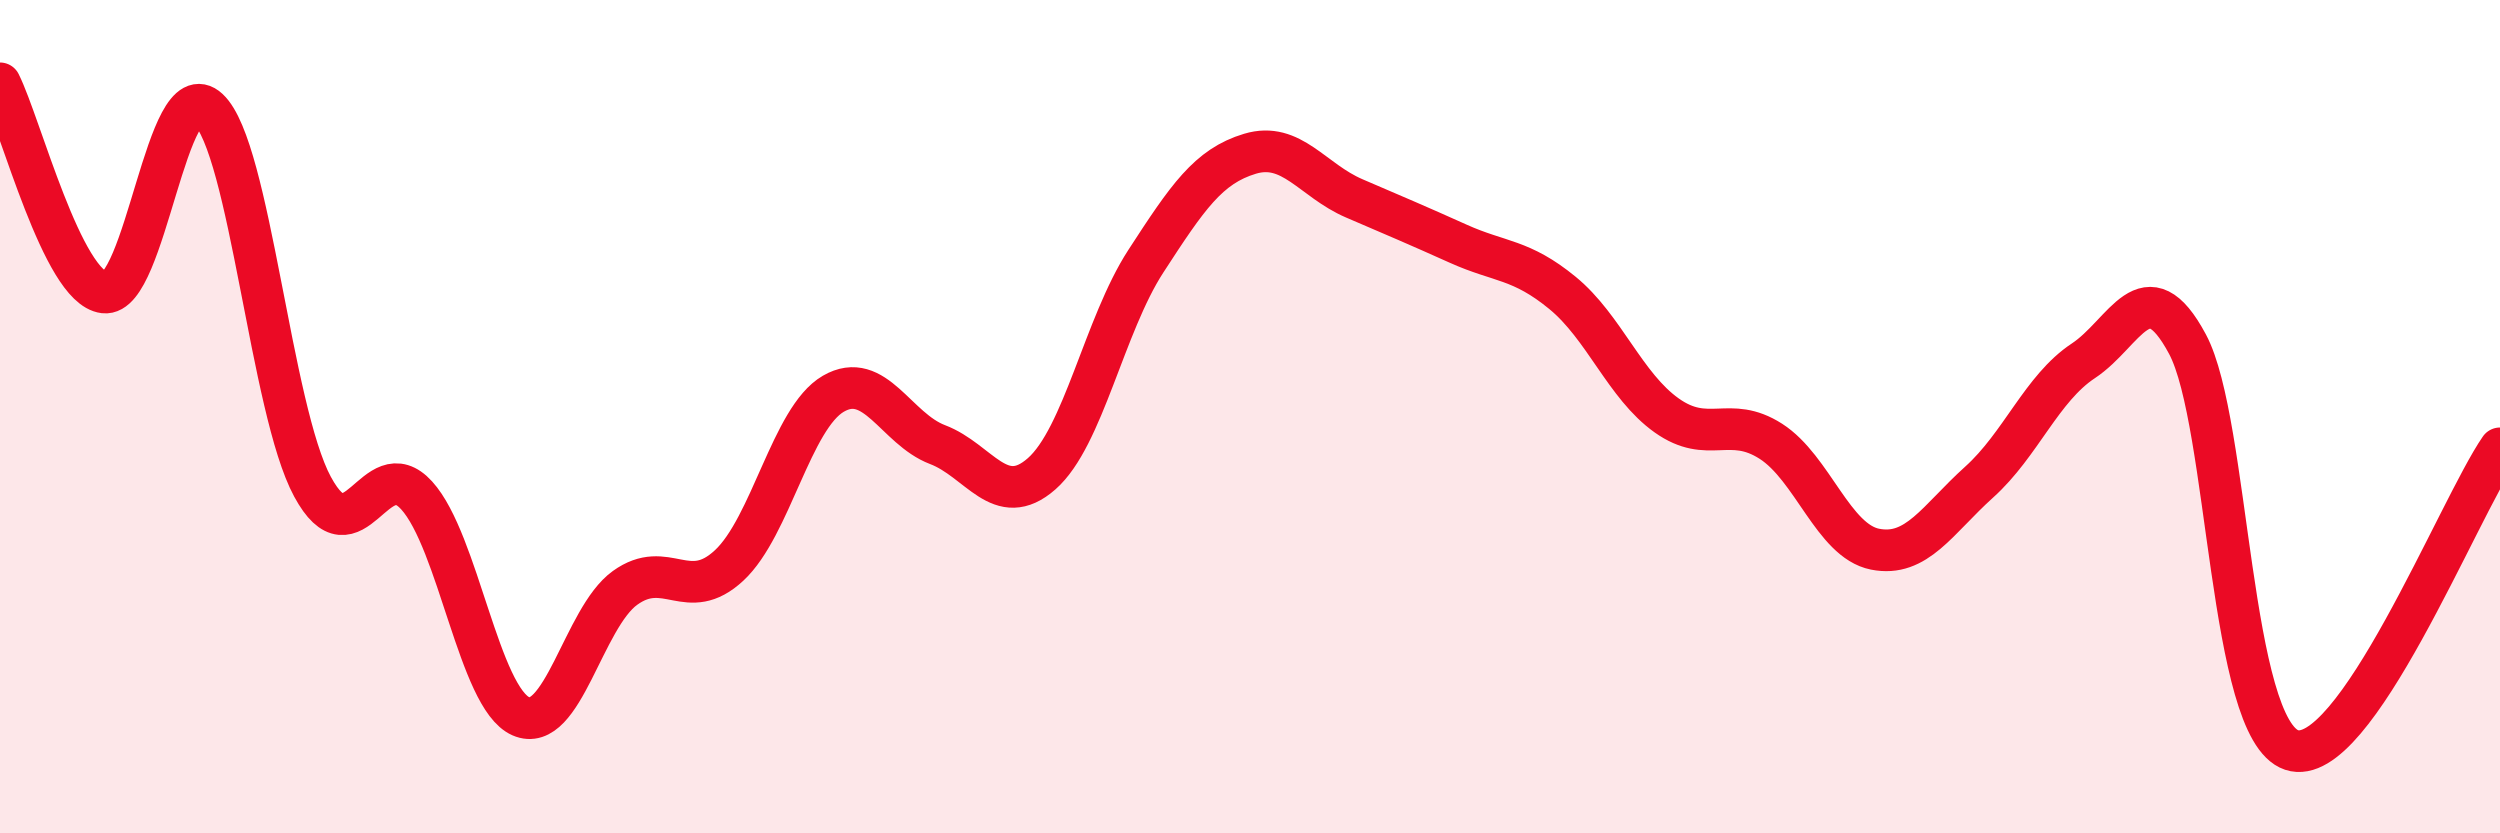
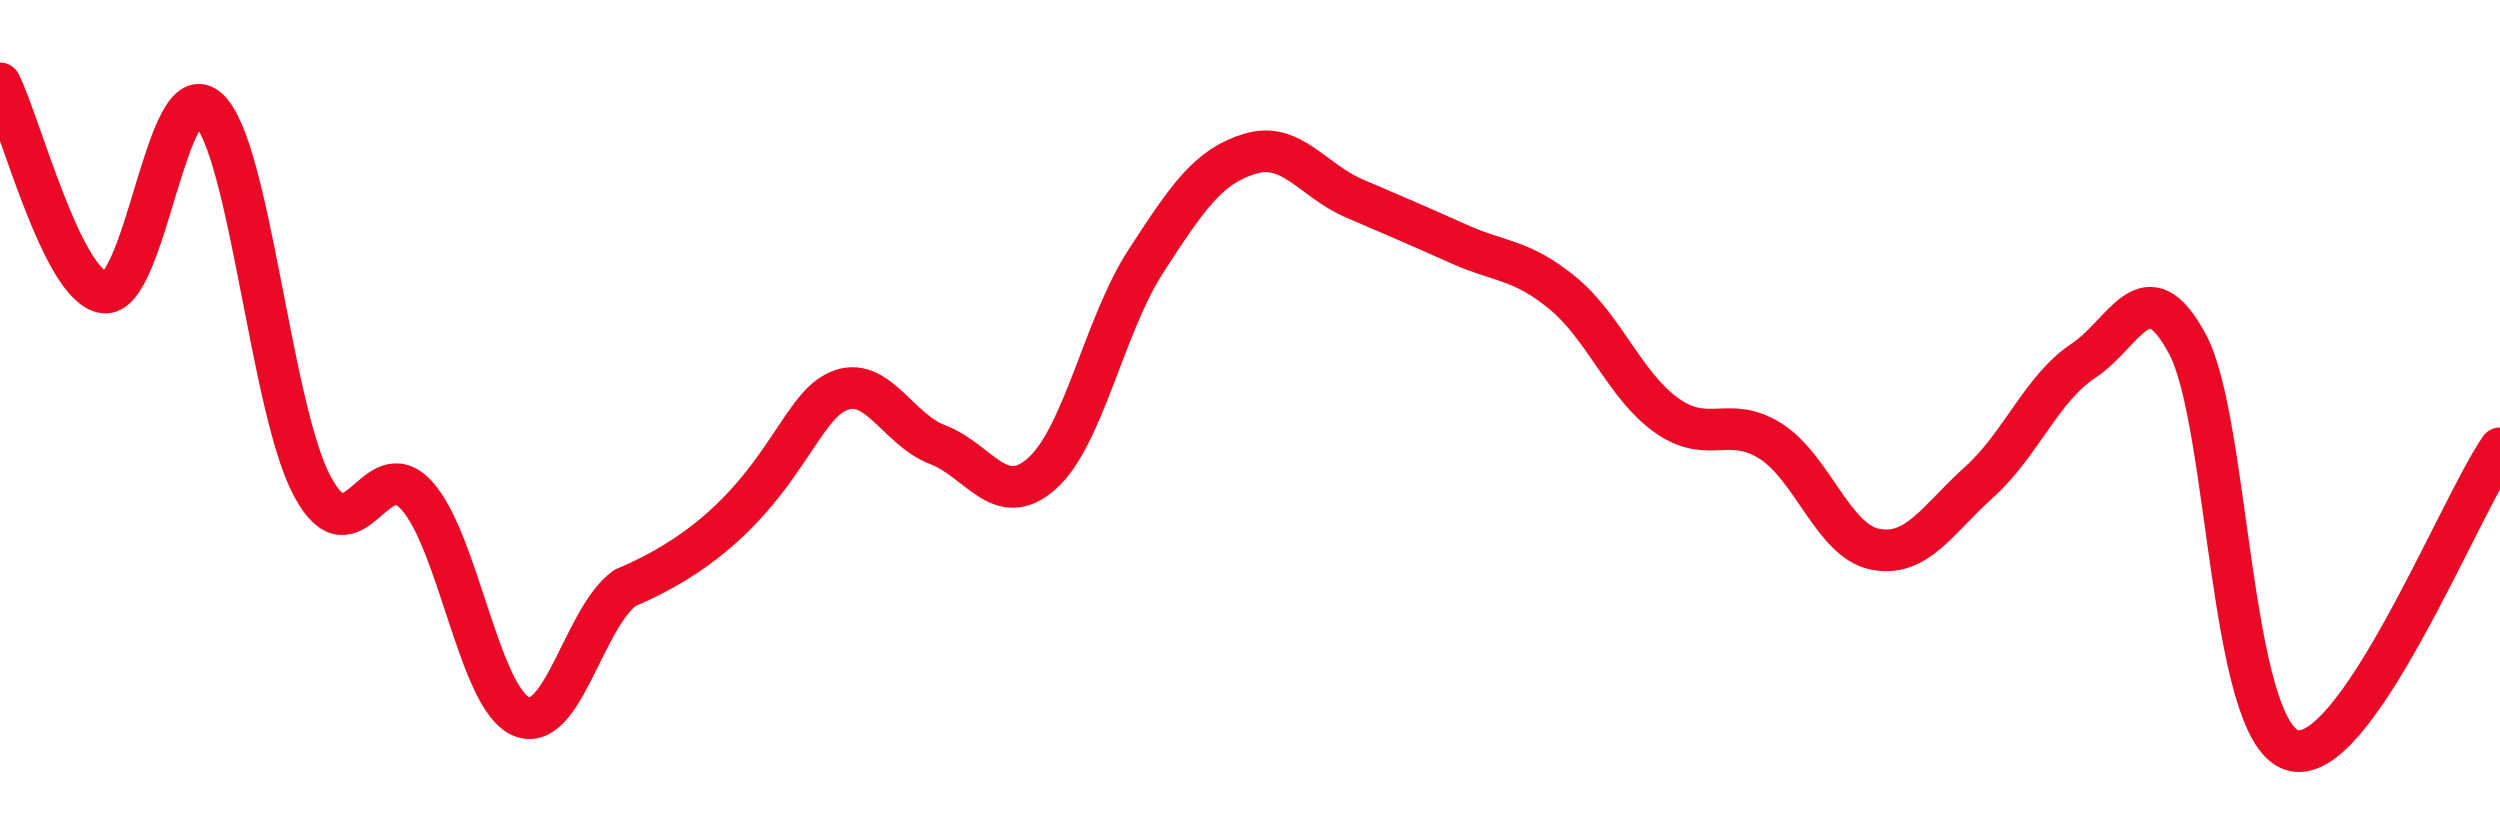
<svg xmlns="http://www.w3.org/2000/svg" width="60" height="20" viewBox="0 0 60 20">
-   <path d="M 0,2 C 0.5,3 1.5,6.9 2.5,7.02 C 3.5,7.14 4,1.69 5,2.62 C 6,3.55 6.5,9.83 7.5,11.68 C 8.5,13.53 9,10.79 10,11.89 C 11,12.99 11.5,16.75 12.5,17.19 C 13.5,17.63 14,14.83 15,14.11 C 16,13.39 16.5,14.5 17.5,13.57 C 18.5,12.64 19,10.03 20,9.45 C 21,8.87 21.5,10.29 22.5,10.67 C 23.5,11.05 24,12.25 25,11.37 C 26,10.49 26.5,7.81 27.5,6.27 C 28.5,4.73 29,3.99 30,3.69 C 31,3.39 31.5,4.33 32.5,4.76 C 33.5,5.19 34,5.4 35,5.85 C 36,6.3 36.5,6.21 37.5,7.03 C 38.5,7.85 39,9.26 40,9.97 C 41,10.68 41.5,9.95 42.5,10.59 C 43.5,11.23 44,12.98 45,13.18 C 46,13.38 46.5,12.47 47.5,11.57 C 48.5,10.67 49,9.32 50,8.66 C 51,8 51.5,6.39 52.5,8.26 C 53.5,10.13 53.5,17.5 55,18 C 56.5,18.5 59,12.21 60,10.76L60 20L0 20Z" fill="#EB0A25" opacity="0.1" stroke-linecap="round" stroke-linejoin="round" />
-   <path d="M 0,2 C 0.5,3 1.5,6.9 2.5,7.02 C 3.5,7.14 4,1.69 5,2.62 C 6,3.55 6.5,9.83 7.5,11.68 C 8.5,13.53 9,10.79 10,11.89 C 11,12.99 11.5,16.75 12.5,17.19 C 13.5,17.63 14,14.83 15,14.11 C 16,13.39 16.5,14.5 17.5,13.57 C 18.5,12.64 19,10.03 20,9.45 C 21,8.87 21.5,10.29 22.5,10.67 C 23.5,11.05 24,12.25 25,11.37 C 26,10.49 26.5,7.81 27.5,6.27 C 28.5,4.73 29,3.99 30,3.69 C 31,3.39 31.5,4.33 32.5,4.76 C 33.5,5.19 34,5.4 35,5.85 C 36,6.3 36.5,6.21 37.5,7.03 C 38.5,7.85 39,9.26 40,9.97 C 41,10.68 41.5,9.95 42.5,10.59 C 43.5,11.23 44,12.98 45,13.18 C 46,13.38 46.5,12.47 47.5,11.57 C 48.5,10.67 49,9.32 50,8.66 C 51,8 51.5,6.39 52.5,8.26 C 53.5,10.13 53.5,17.5 55,18 C 56.5,18.5 59,12.21 60,10.76" stroke="#EB0A25" stroke-width="1" fill="none" stroke-linecap="round" stroke-linejoin="round" />
+   <path d="M 0,2 C 0.5,3 1.5,6.9 2.5,7.02 C 3.5,7.14 4,1.69 5,2.62 C 6,3.55 6.5,9.83 7.5,11.68 C 8.5,13.53 9,10.79 10,11.89 C 11,12.99 11.5,16.75 12.5,17.19 C 13.5,17.63 14,14.83 15,14.11 C 18.5,12.64 19,10.03 20,9.45 C 21,8.87 21.5,10.29 22.5,10.67 C 23.5,11.05 24,12.25 25,11.37 C 26,10.49 26.5,7.81 27.5,6.27 C 28.5,4.73 29,3.99 30,3.69 C 31,3.39 31.5,4.33 32.5,4.76 C 33.5,5.19 34,5.4 35,5.85 C 36,6.3 36.5,6.21 37.5,7.03 C 38.5,7.85 39,9.26 40,9.97 C 41,10.68 41.5,9.95 42.5,10.59 C 43.5,11.23 44,12.98 45,13.18 C 46,13.38 46.5,12.47 47.5,11.57 C 48.5,10.67 49,9.32 50,8.66 C 51,8 51.5,6.39 52.5,8.26 C 53.5,10.13 53.5,17.5 55,18 C 56.5,18.5 59,12.21 60,10.76" stroke="#EB0A25" stroke-width="1" fill="none" stroke-linecap="round" stroke-linejoin="round" />
</svg>